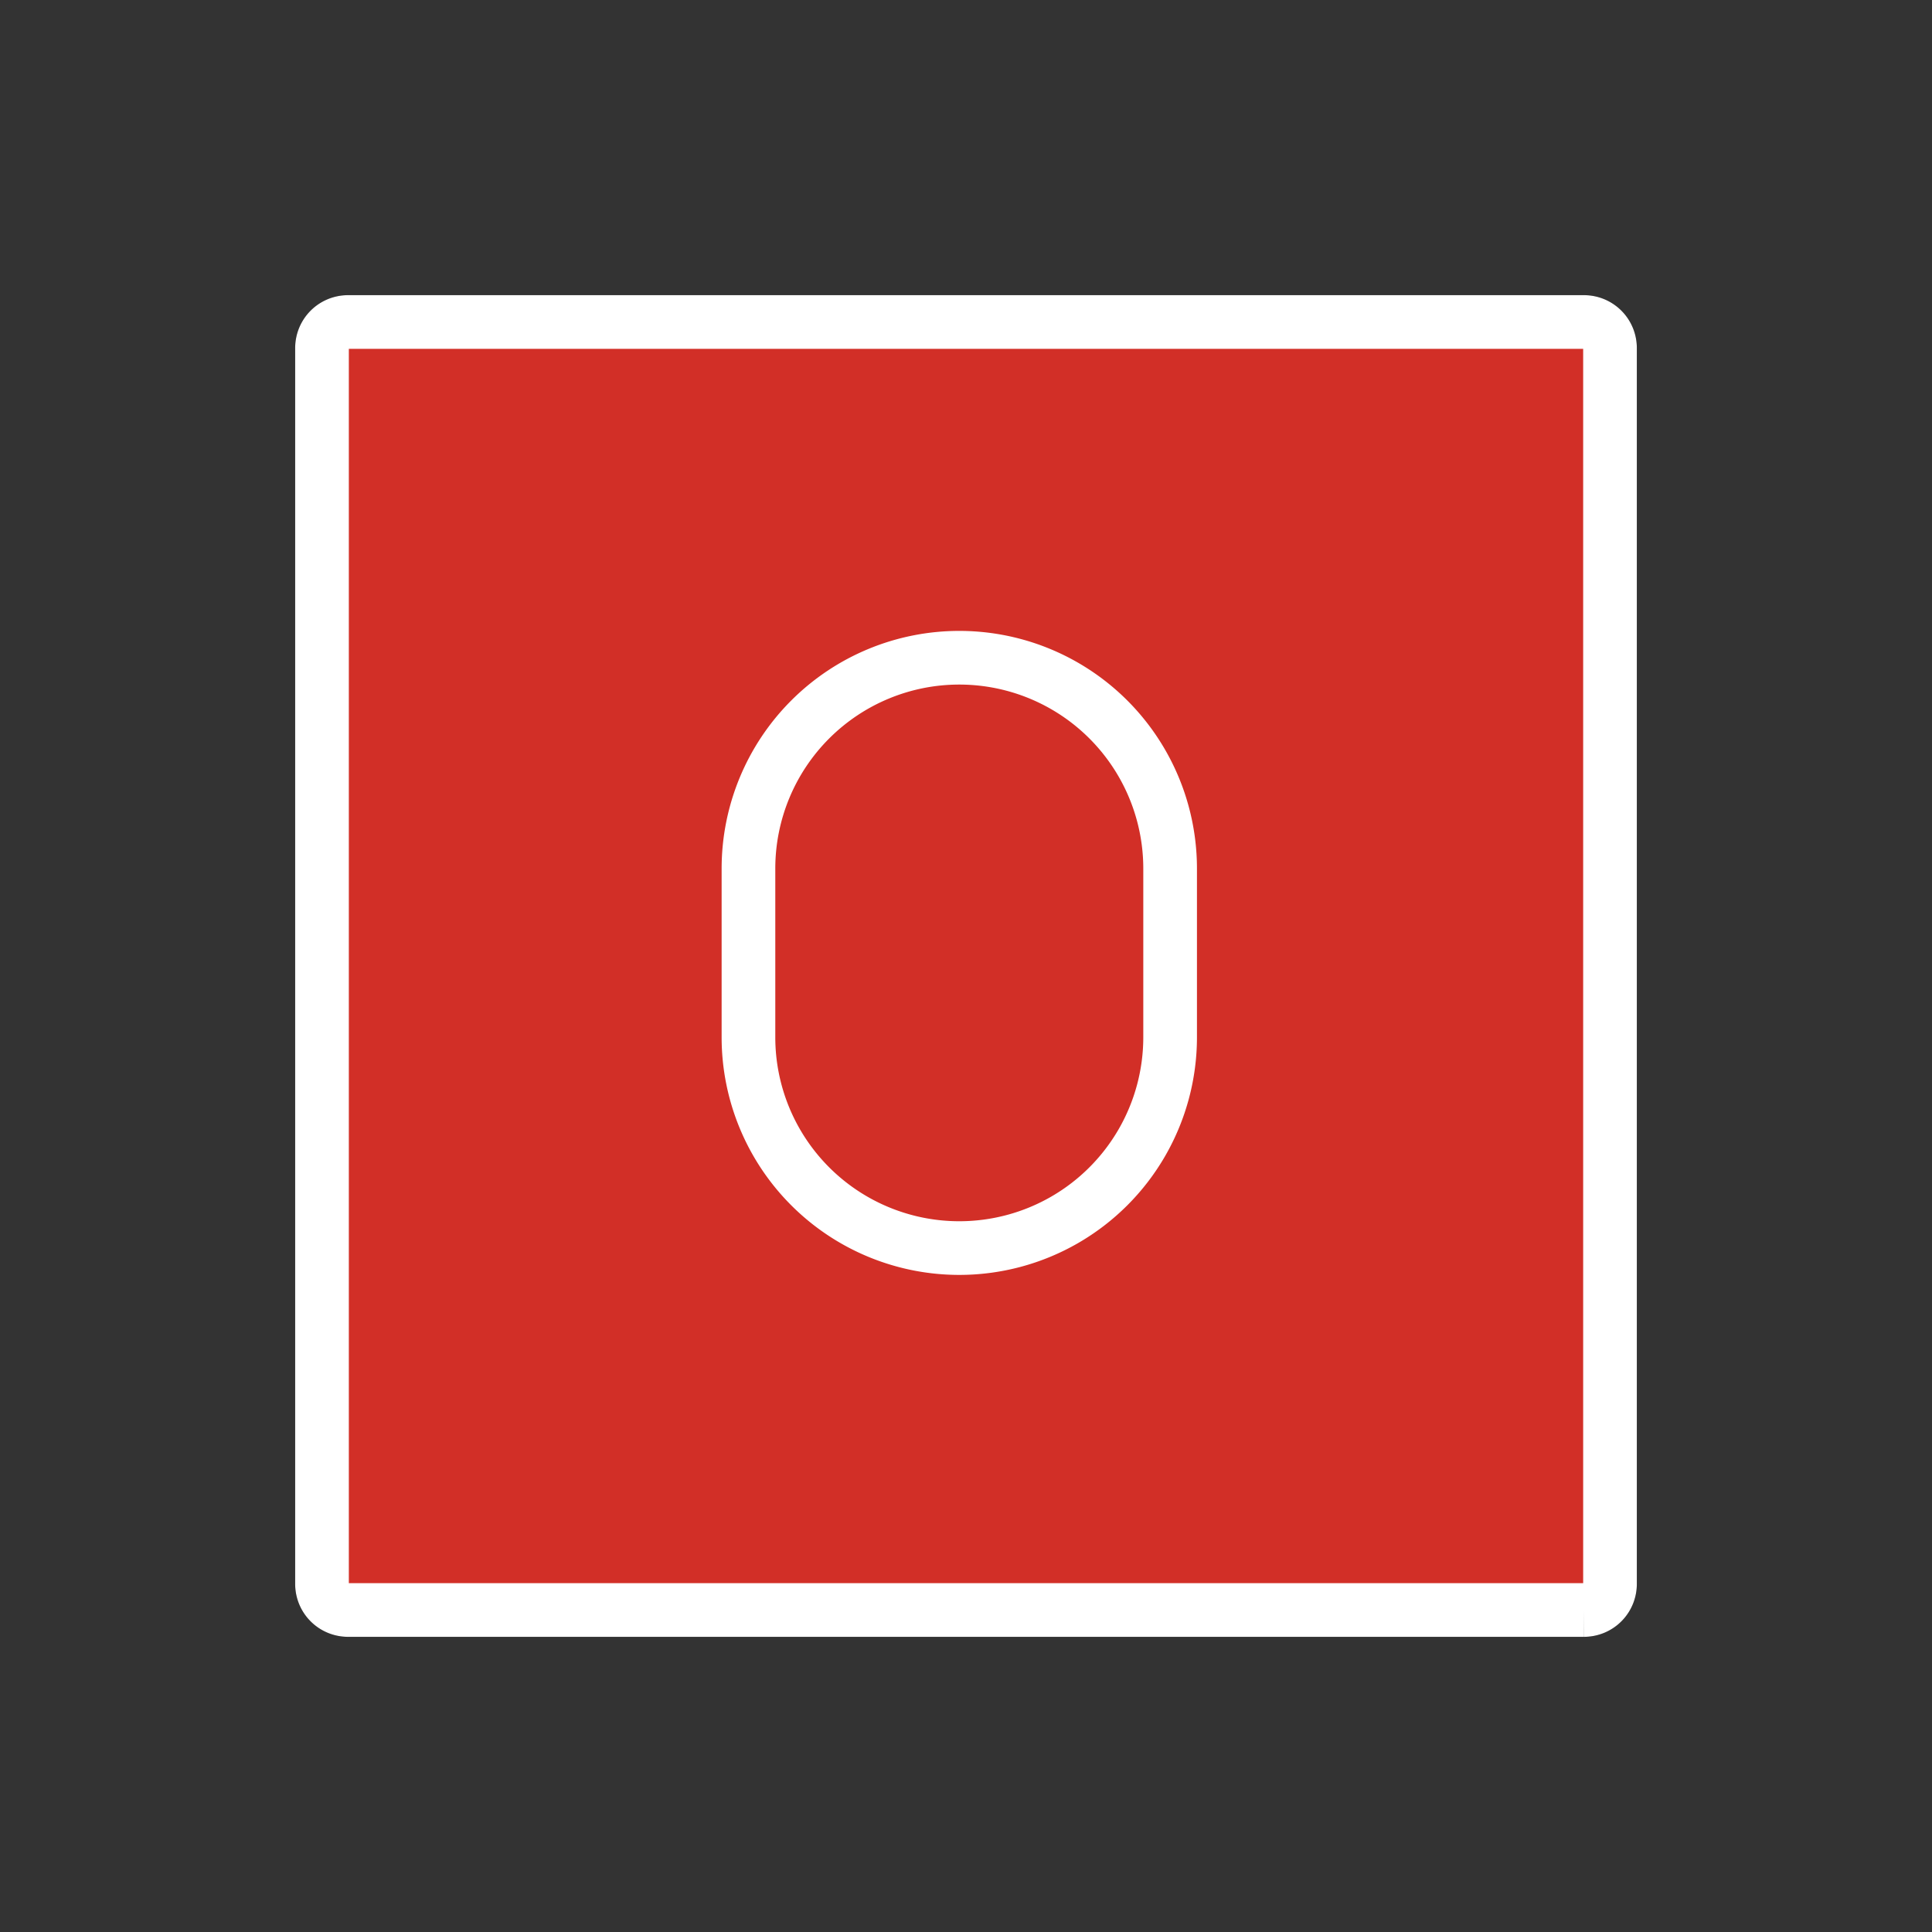
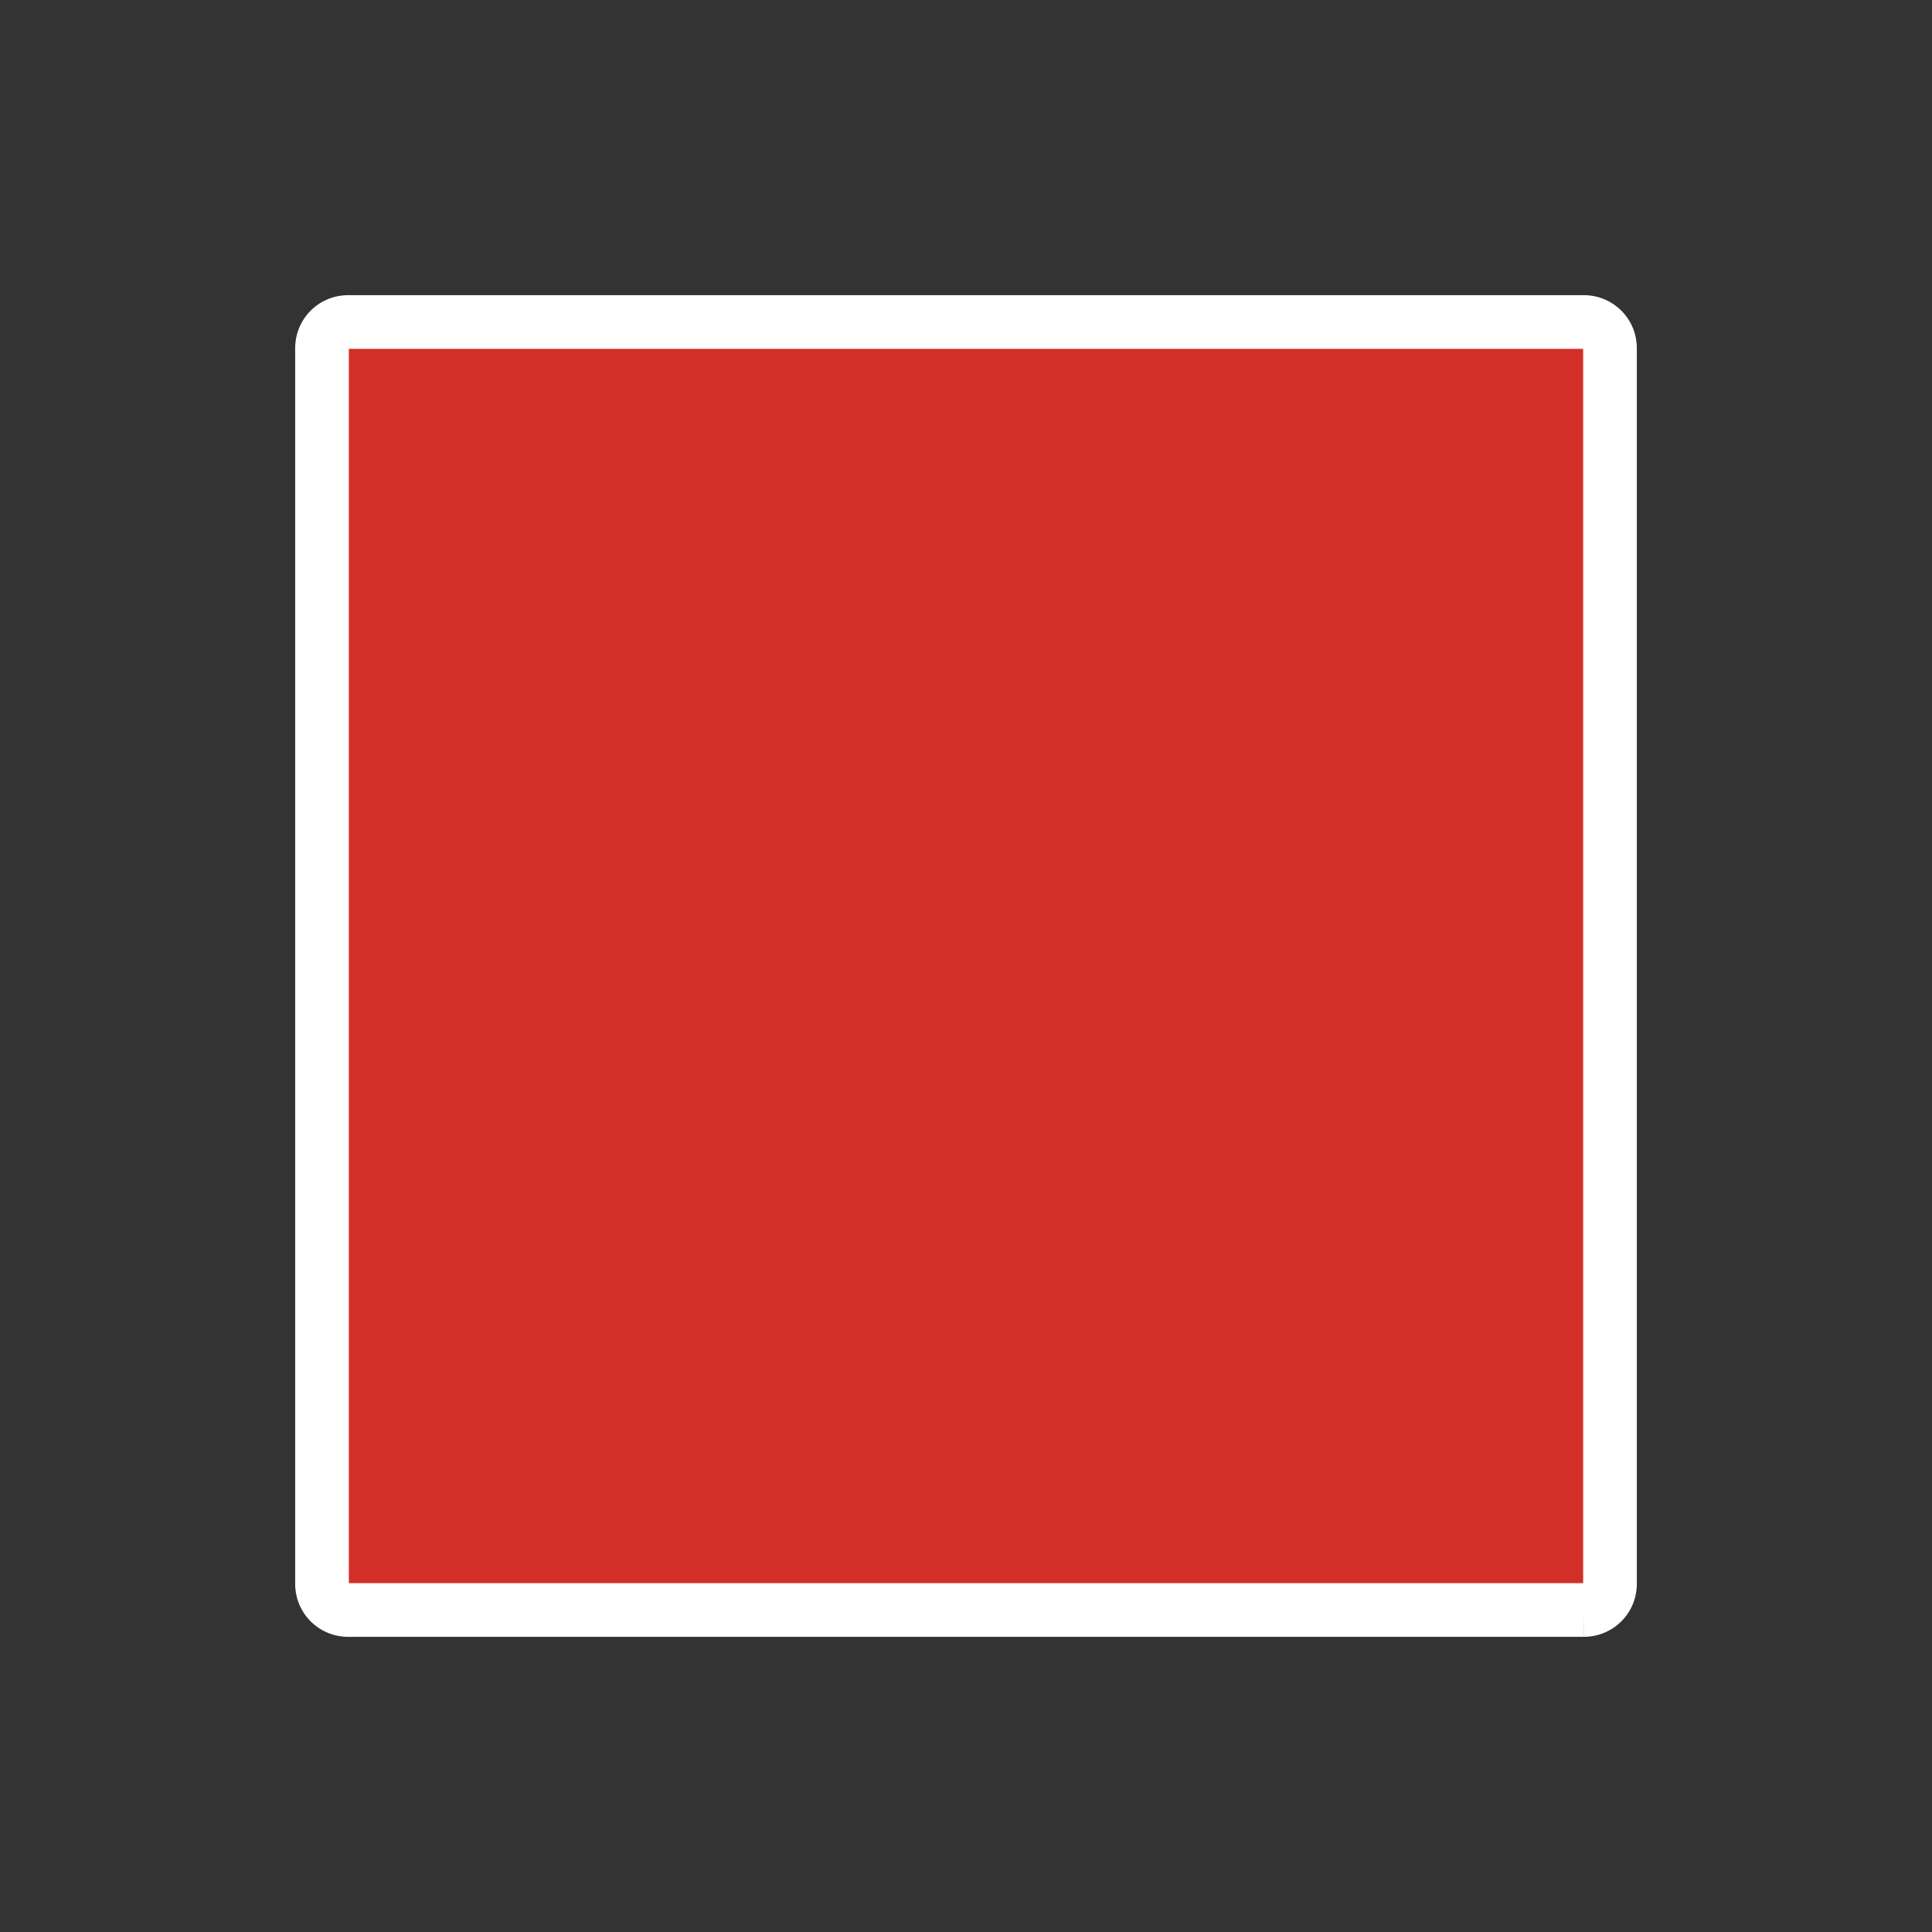
<svg xmlns="http://www.w3.org/2000/svg" width="800" height="800" viewBox="0 0 72 72">
  <rect x="0" y="0" width="72" height="72" fill="#333333" stroke="none" />
  <defs>
    <path id="openmojiOButtonBloodType0" d="M59.035 60h-46.07a.968.968 0 0 1-.965-.965v-46.07a.968.968 0 0 1 .965-.965h46.07a.968.968 0 0 1 .965.965v46.07a.968.968 0 0 1-.965.965" />
-     <path id="openmojiOButtonBloodType1" d="M35.75 46.512a7.857 7.857 0 0 1-7.857-7.857v-6.286a7.857 7.857 0 0 1 7.857-7.857a7.857 7.857 0 0 1 7.857 7.857v6.286a7.857 7.857 0 0 1-7.857 7.857" />
  </defs>
  <g fill="none" stroke="#000" stroke-width="2">
    <use href="#openmojiOButtonBloodType0" stroke-miterlimit="10" />
    <use href="#openmojiOButtonBloodType1" stroke-linecap="round" stroke-linejoin="round" />
  </g>
  <path fill="#d22f27" d="M59.035 60h-46.07a.968.968 0 0 1-.965-.965v-46.07a.968.968 0 0 1 .965-.965h46.07a.968.968 0 0 1 .965.965v46.07a.968.968 0 0 1-.965.965" />
  <g fill="none" stroke="#fff" stroke-width="2">
    <use href="#openmojiOButtonBloodType0" stroke-miterlimit="10" />
    <use href="#openmojiOButtonBloodType1" stroke-linecap="round" stroke-linejoin="round" />
  </g>
</svg>